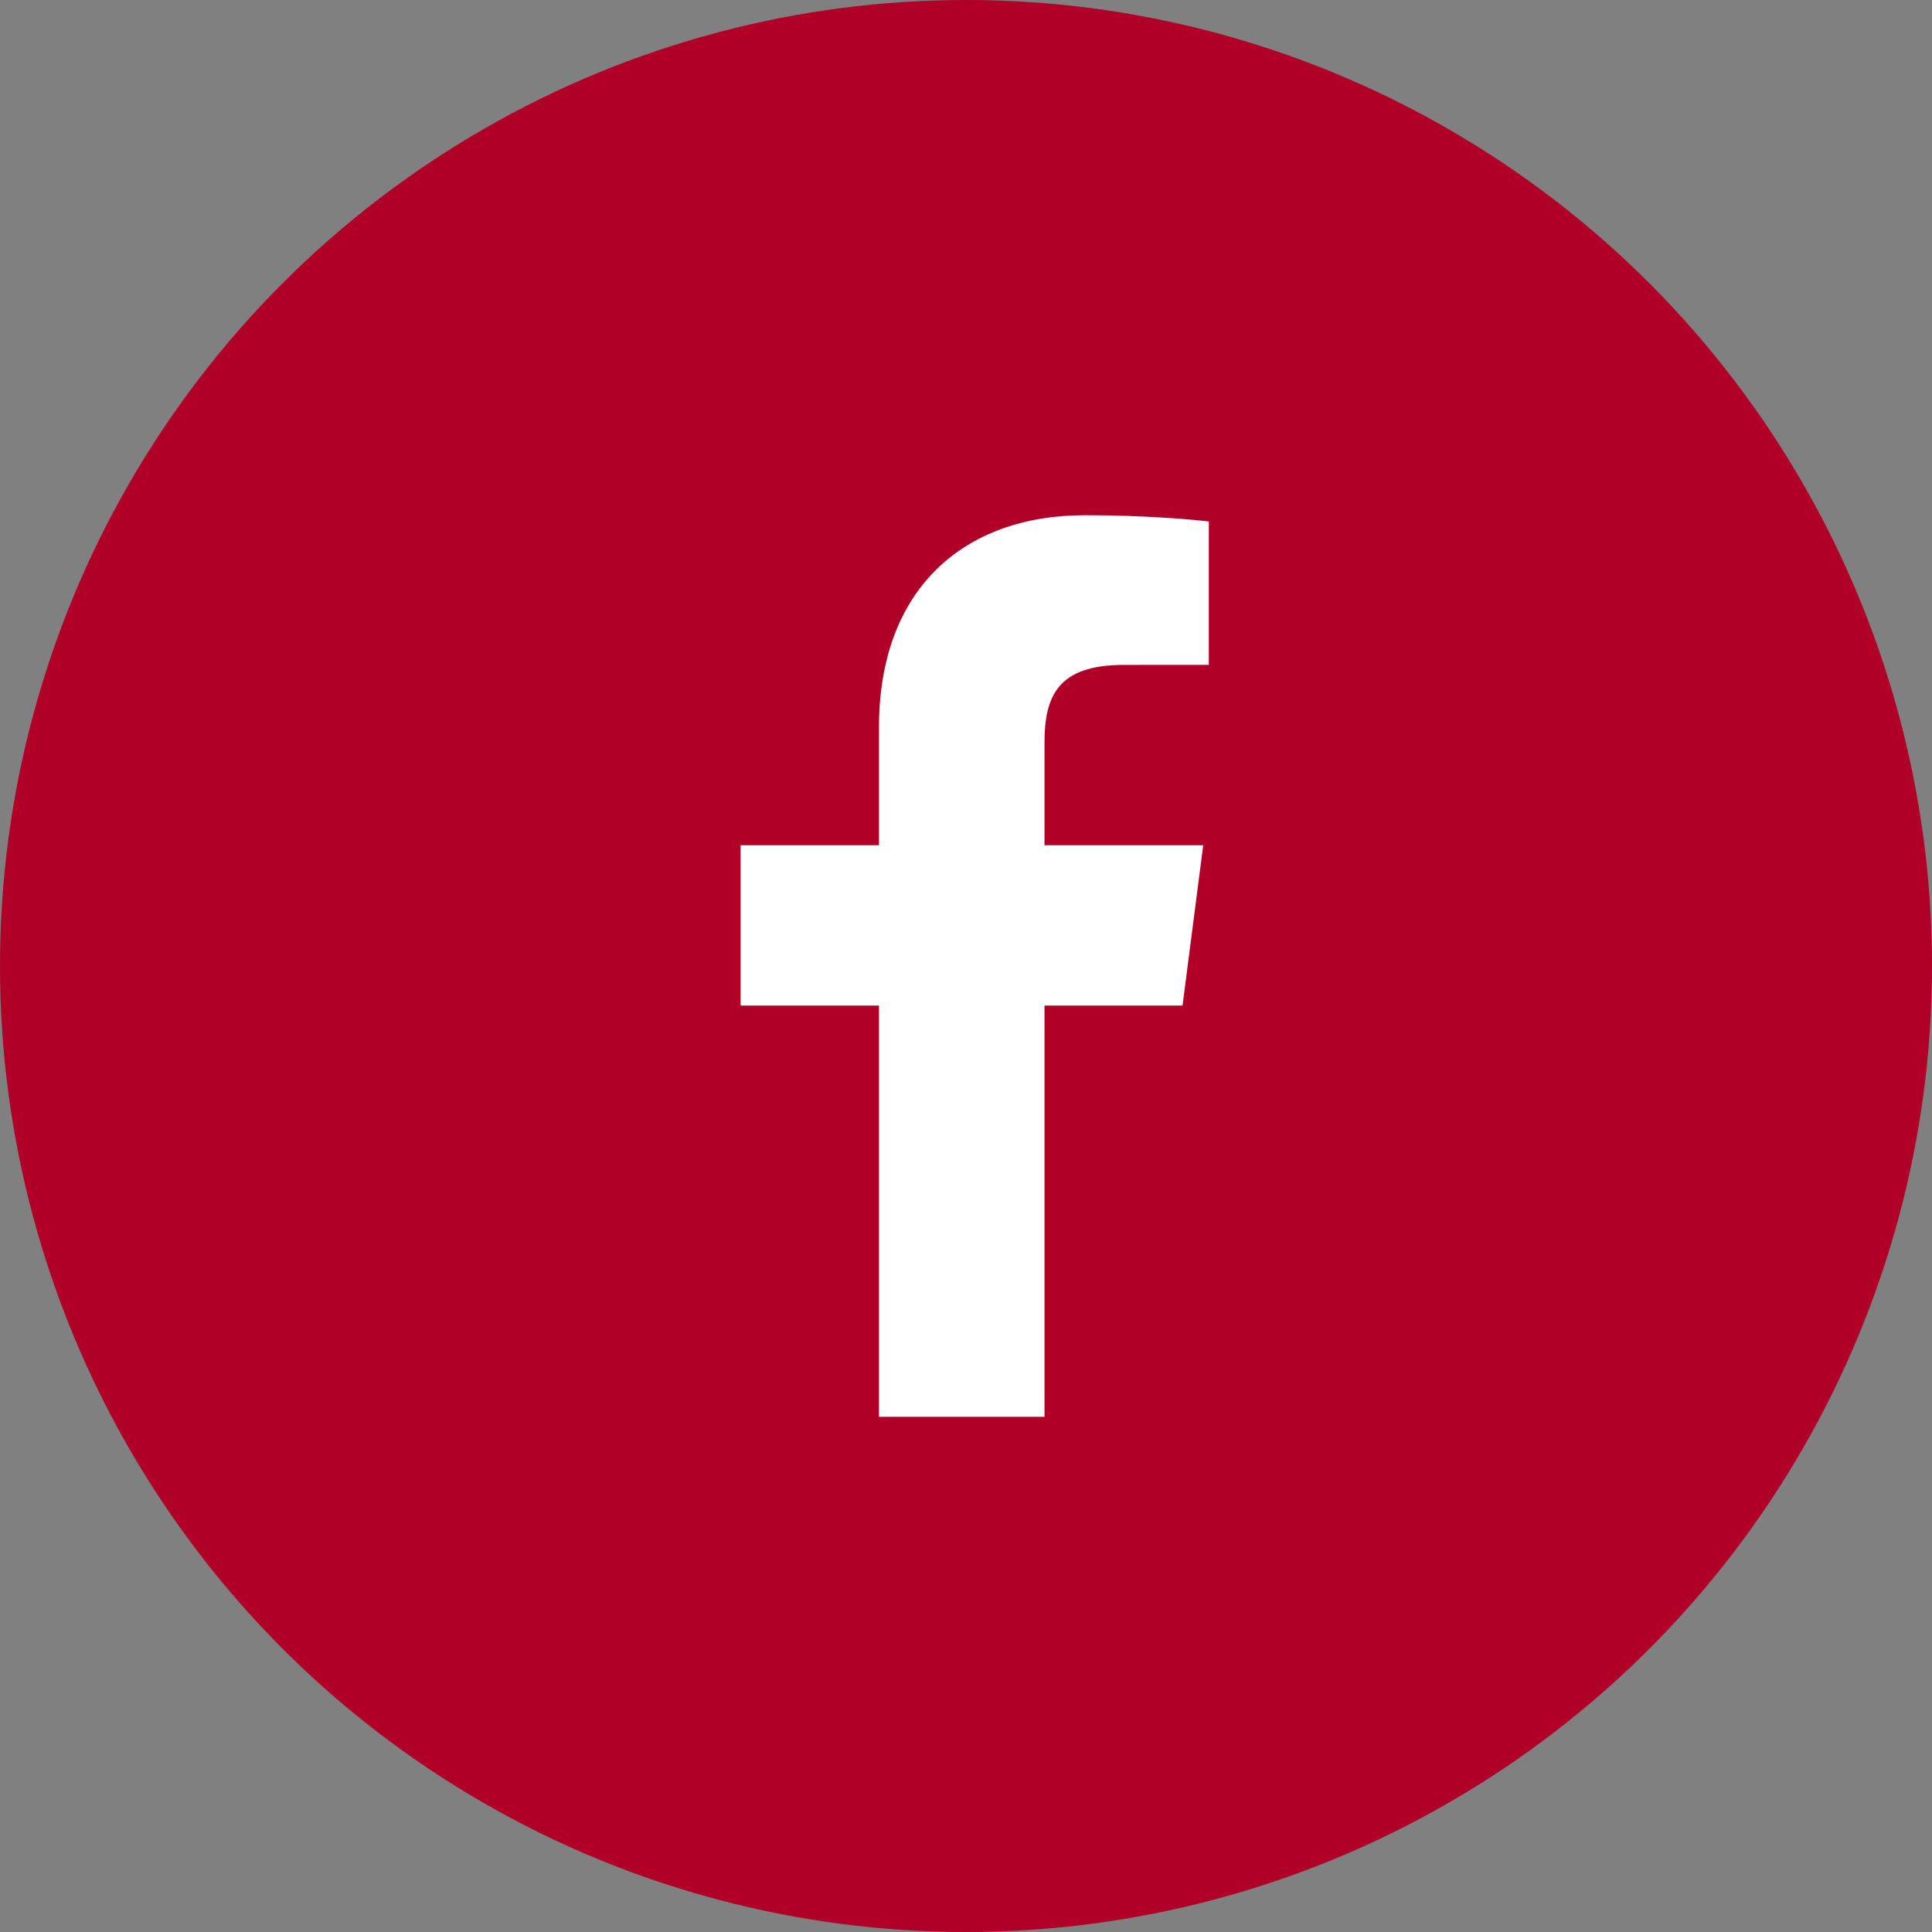
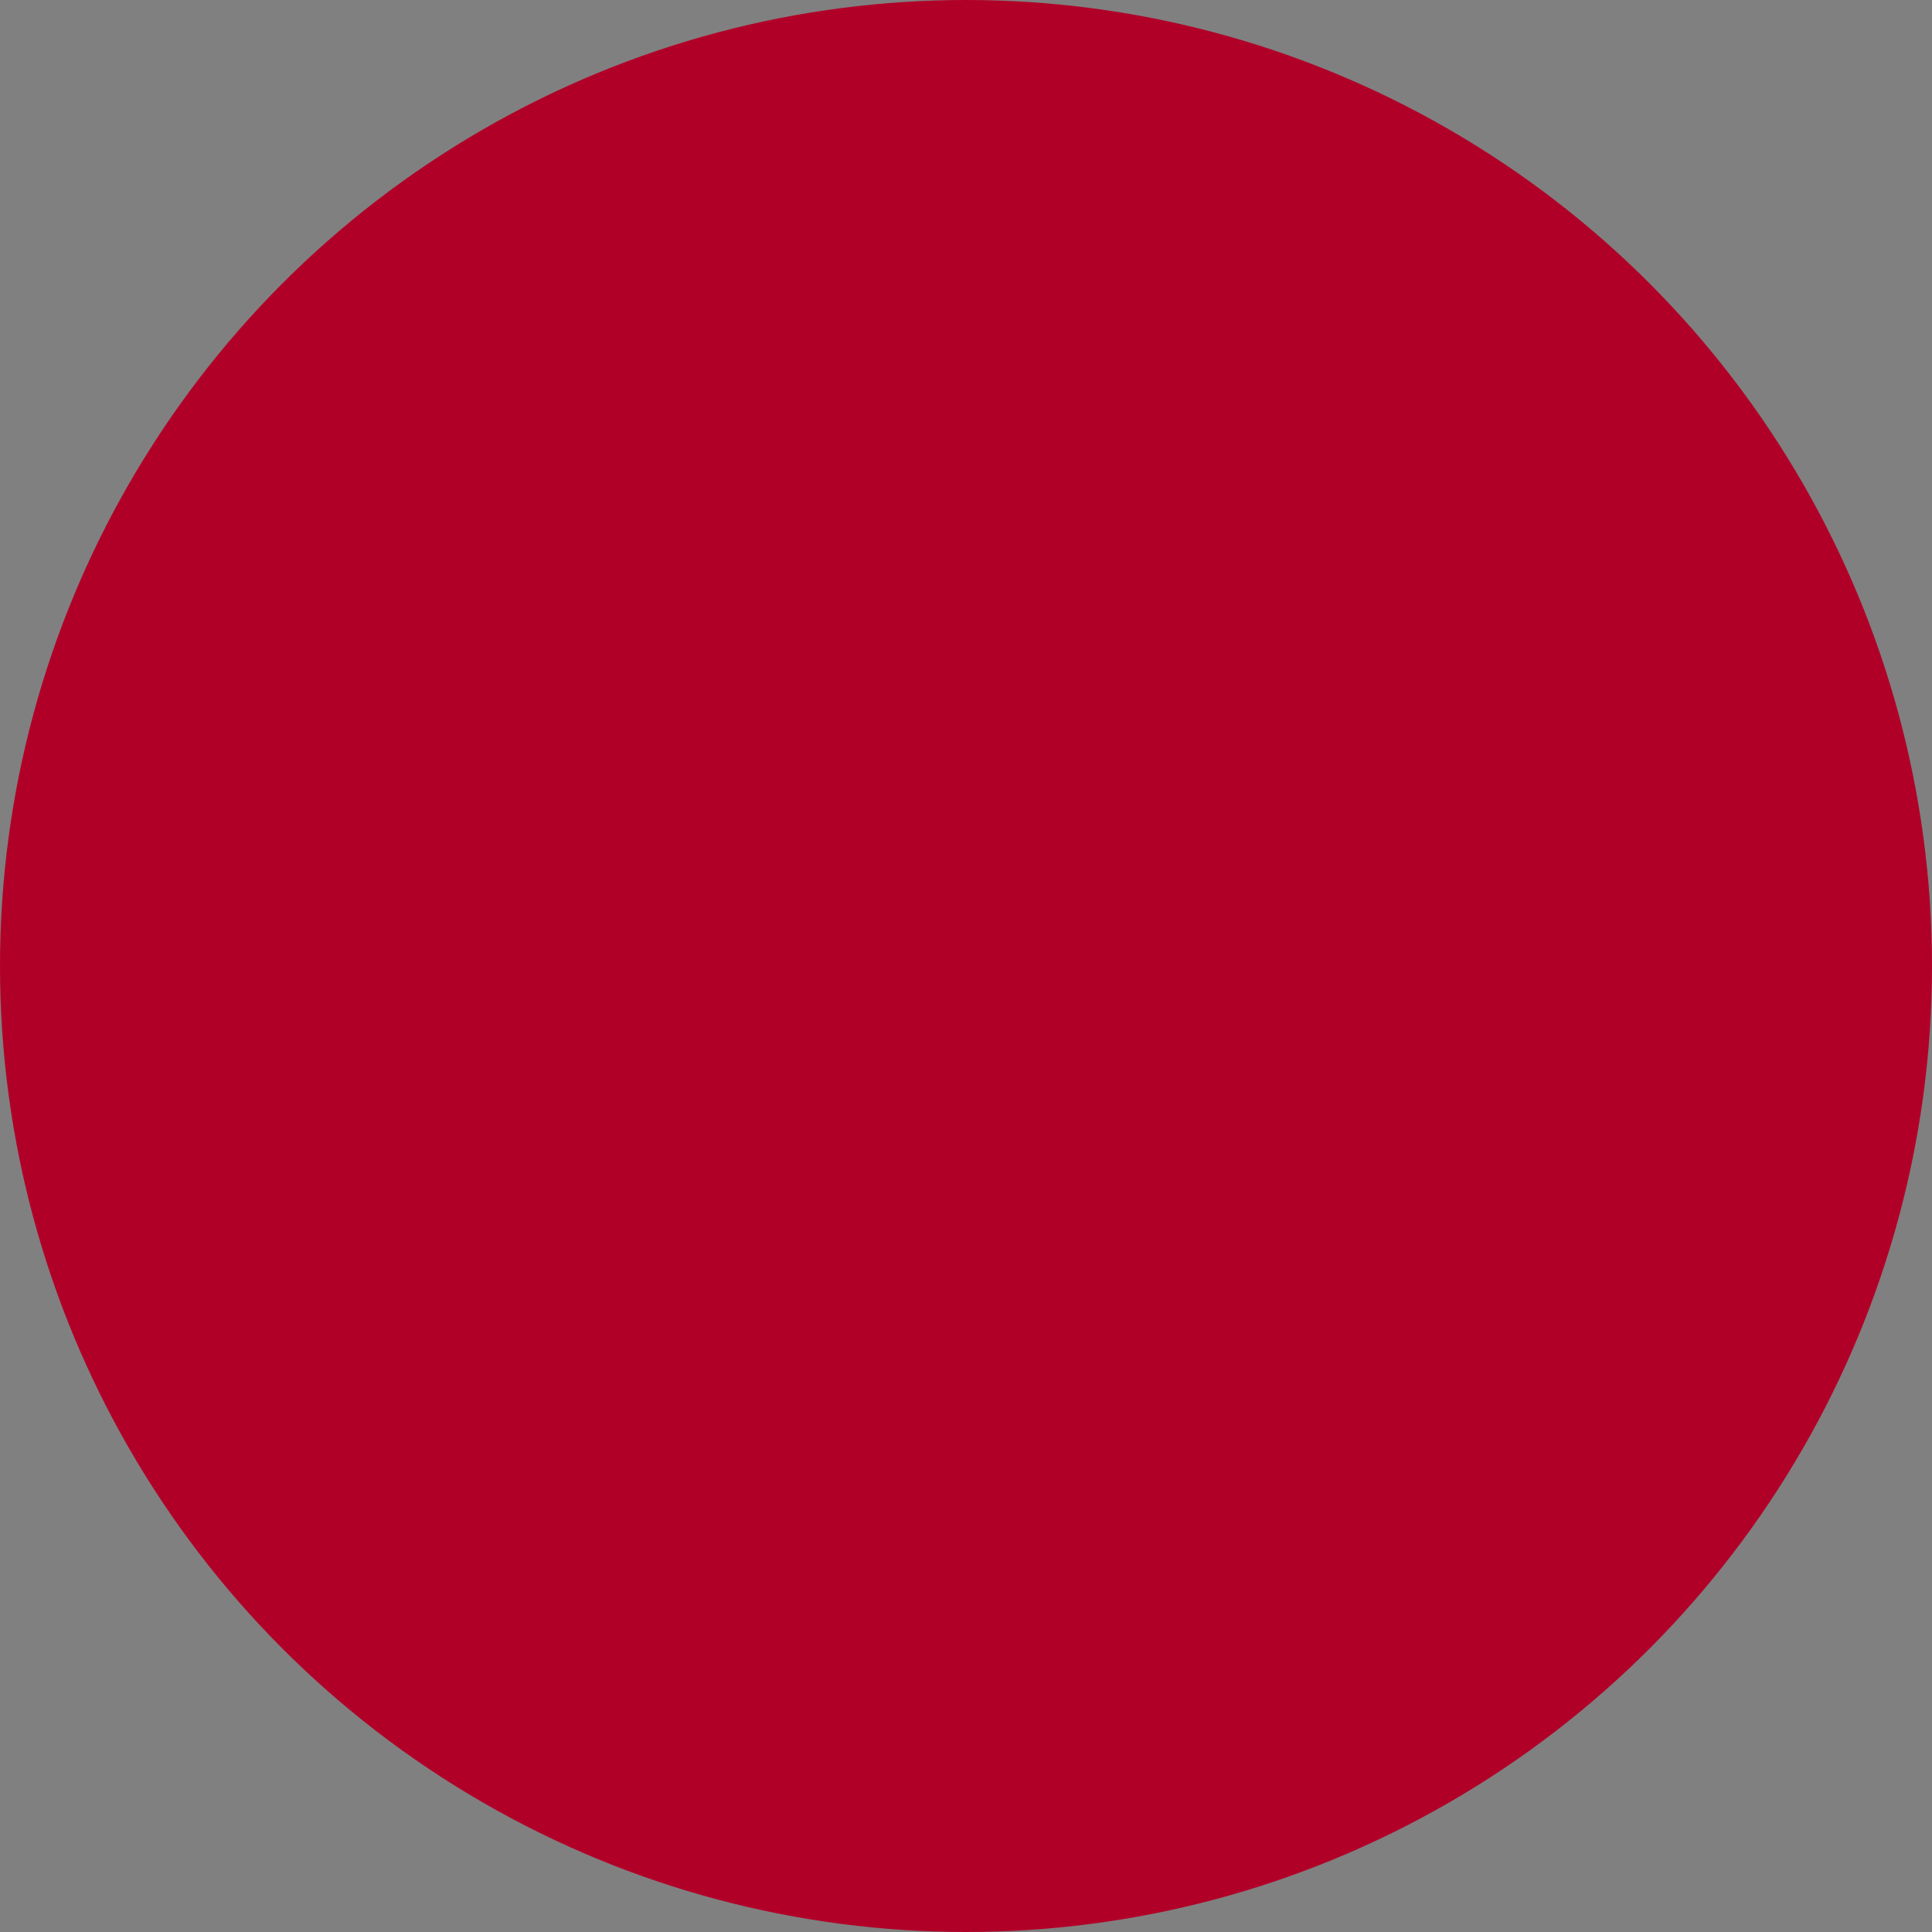
<svg xmlns="http://www.w3.org/2000/svg" width="60" height="60" viewBox="0 0 60 60" fill="none">
  <rect x="0" y="0" width="60" height="60" fill="#808080" stroke="none" />
  <circle cx="30" cy="30" r="30" fill="#B10028" />
-   <path d="M32.438 44V31.228H36.725L37.367 26.25H32.438V23.073C32.438 21.631 32.838 20.649 34.905 20.649L37.541 20.648V16.196C37.085 16.136 35.52 16 33.7 16C29.9 16 27.298 18.32 27.298 22.579V26.25H23V31.228H27.298V44H32.438Z" fill="white" />
</svg>